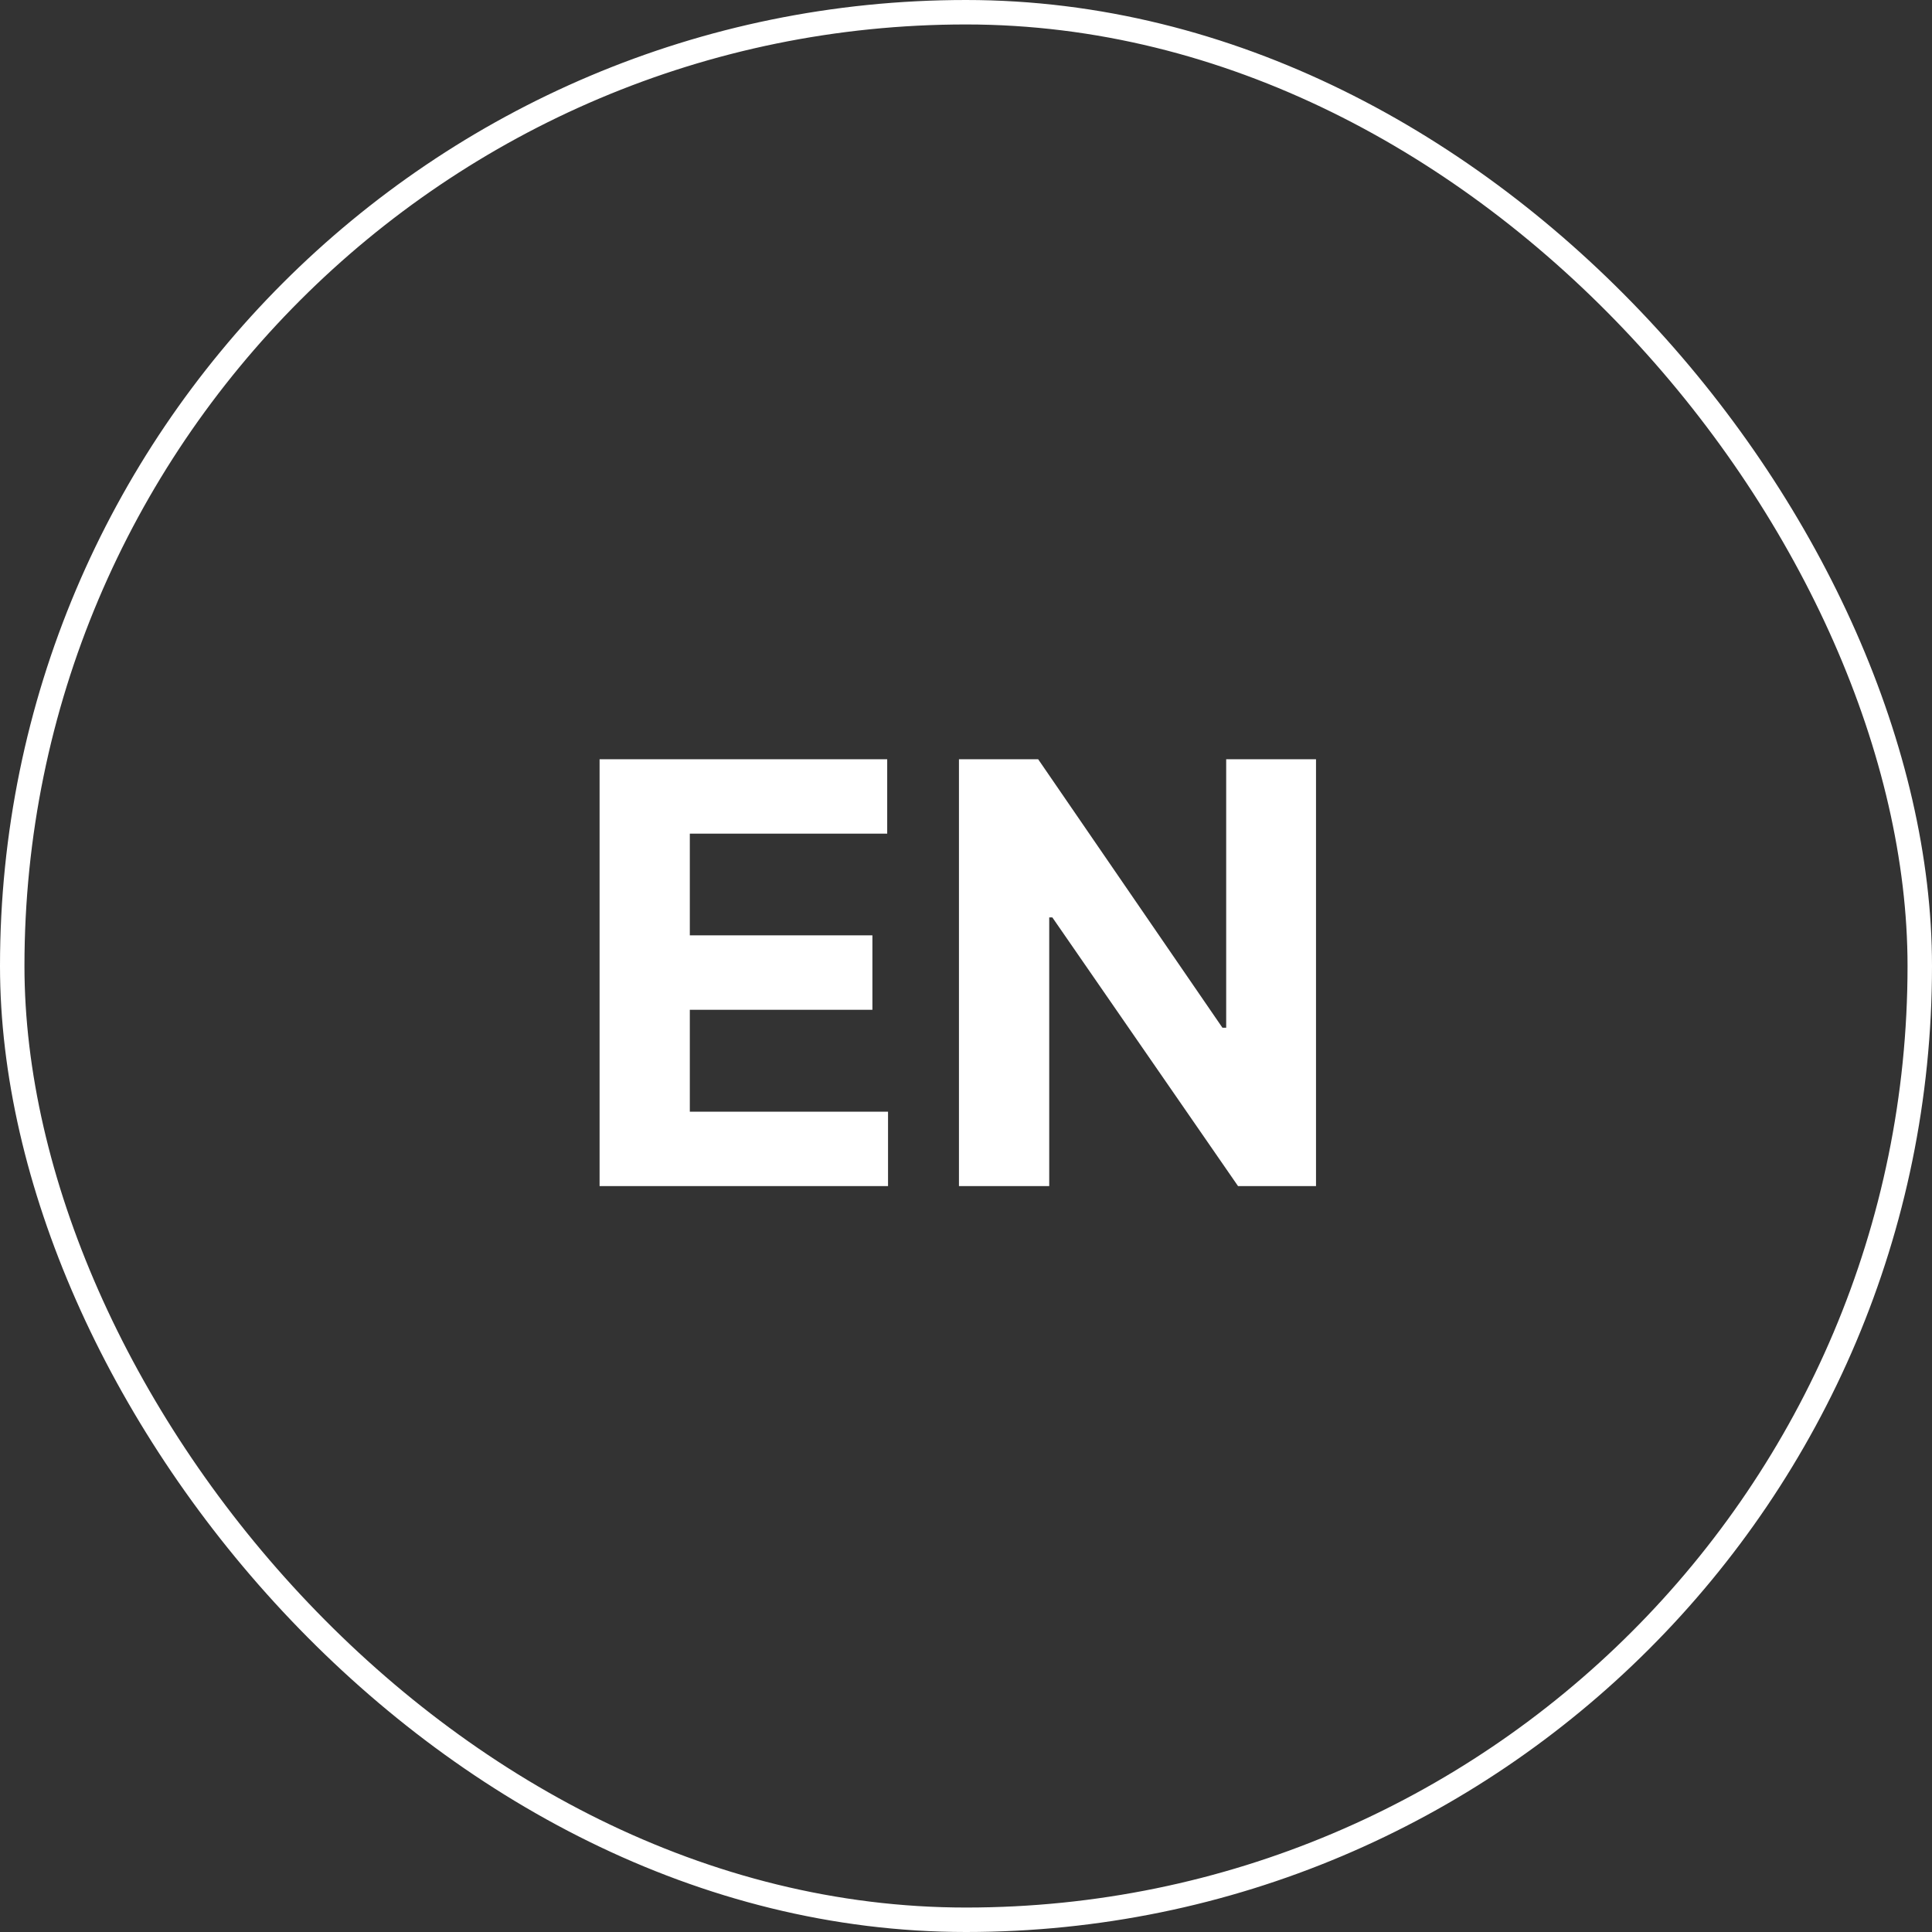
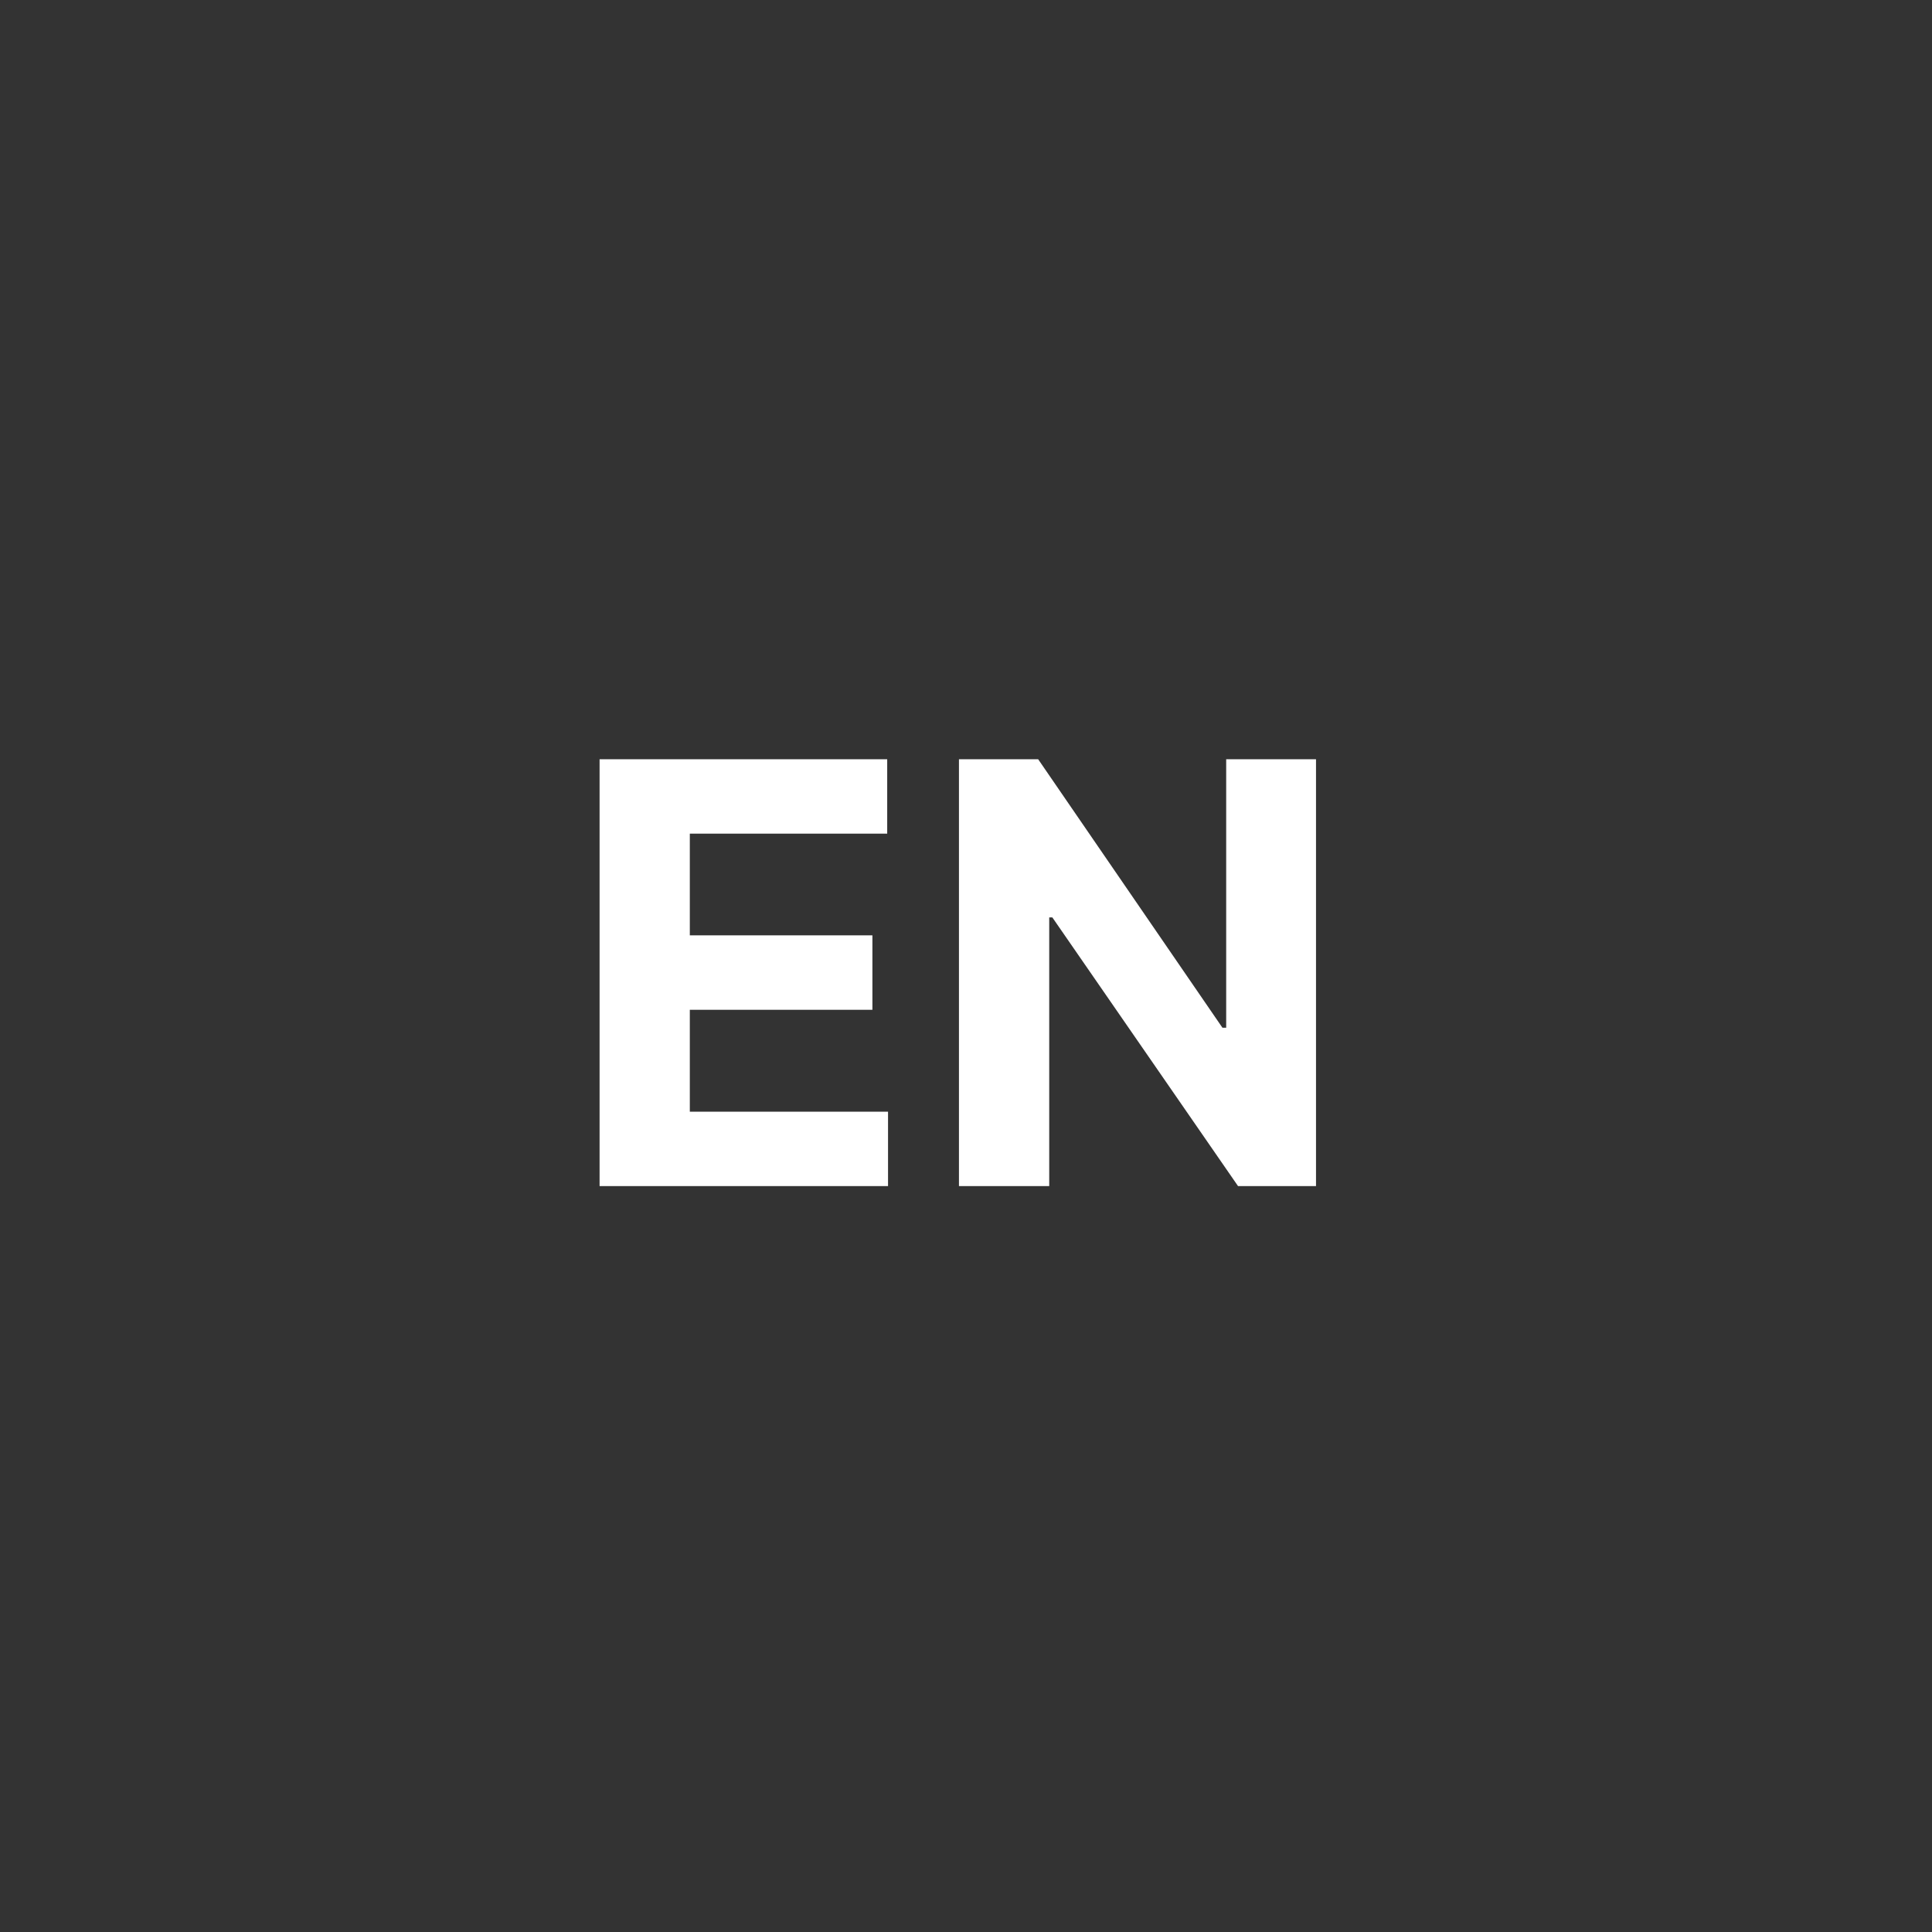
<svg xmlns="http://www.w3.org/2000/svg" width="79" height="79" viewBox="0 0 79 79" fill="none">
  <rect x="0" y="0" width="79" height="79" fill="#333333" stroke="none" />
-   <rect x="0.5" y="0.5" width="78" height="78" rx="39" stroke="white" />
  <path d="M24.517 48.5V31.046H36.278V34.088H28.207V38.247H35.673V41.29H28.207V45.457H36.312V48.5H24.517ZM53.812 31.046V48.5H50.624L43.031 37.514H42.903V48.5H39.212V31.046H42.451L49.985 42.023H50.139V31.046H53.812Z" fill="white" />
</svg>